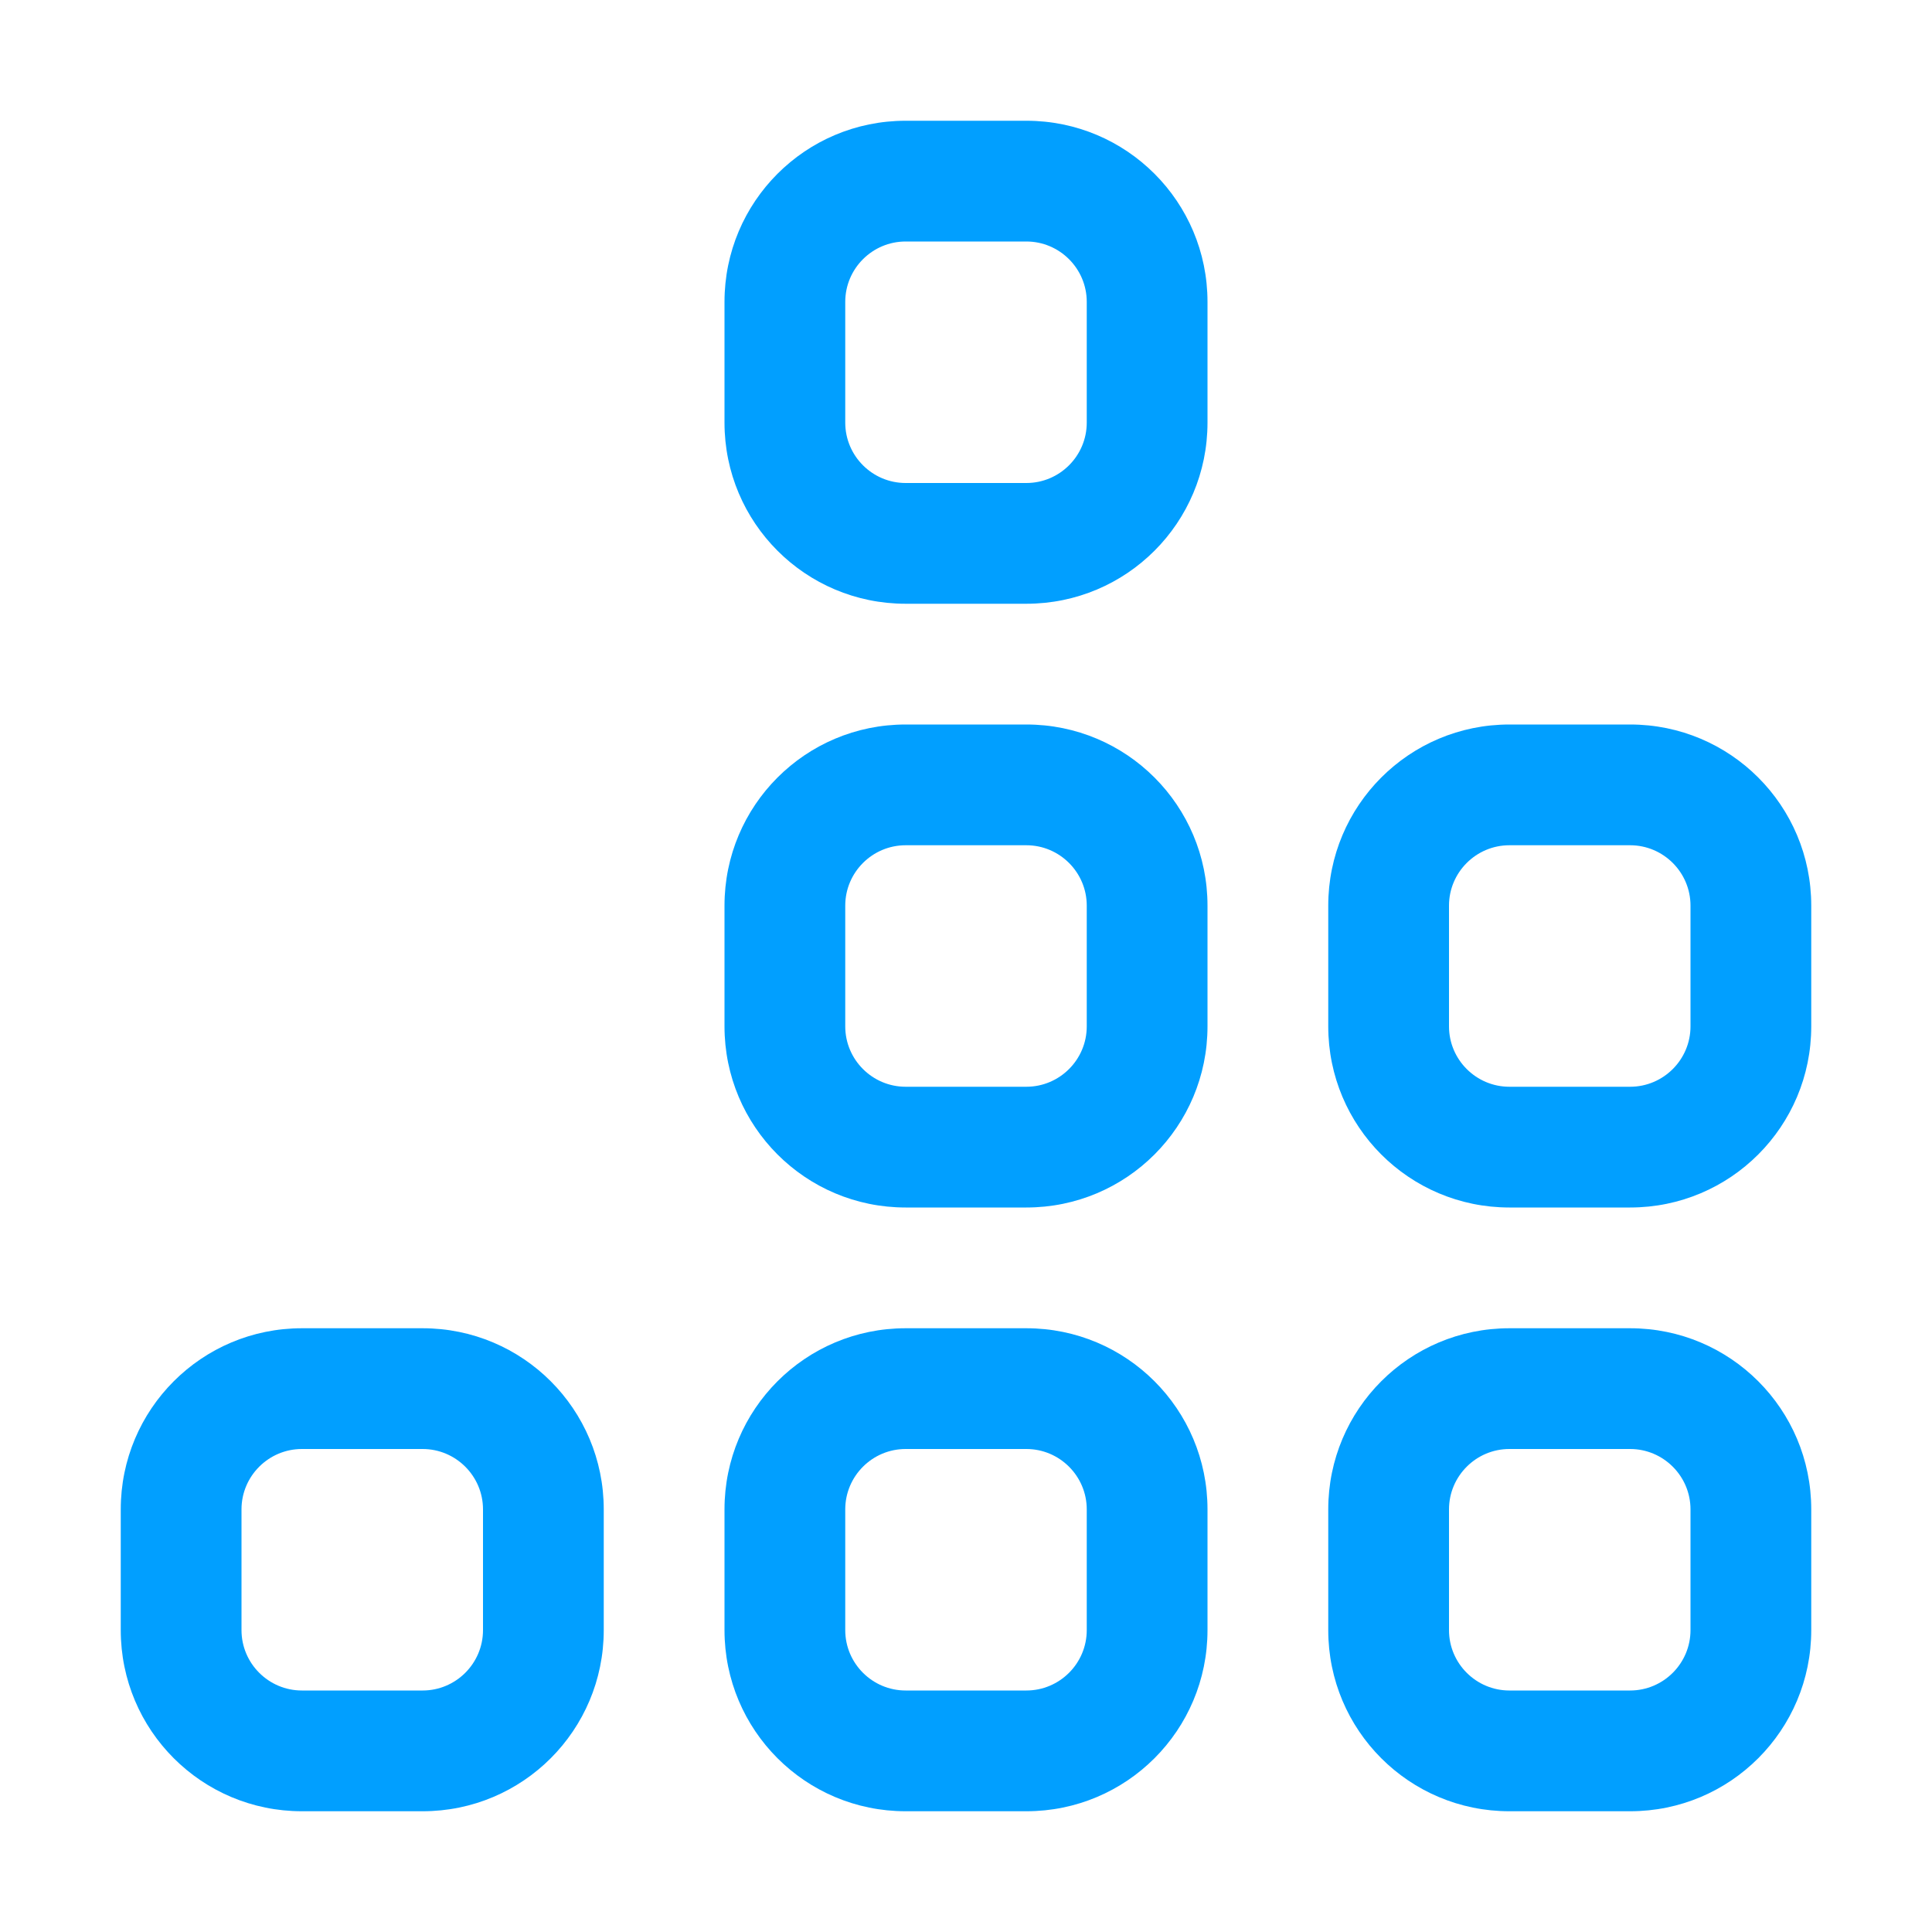
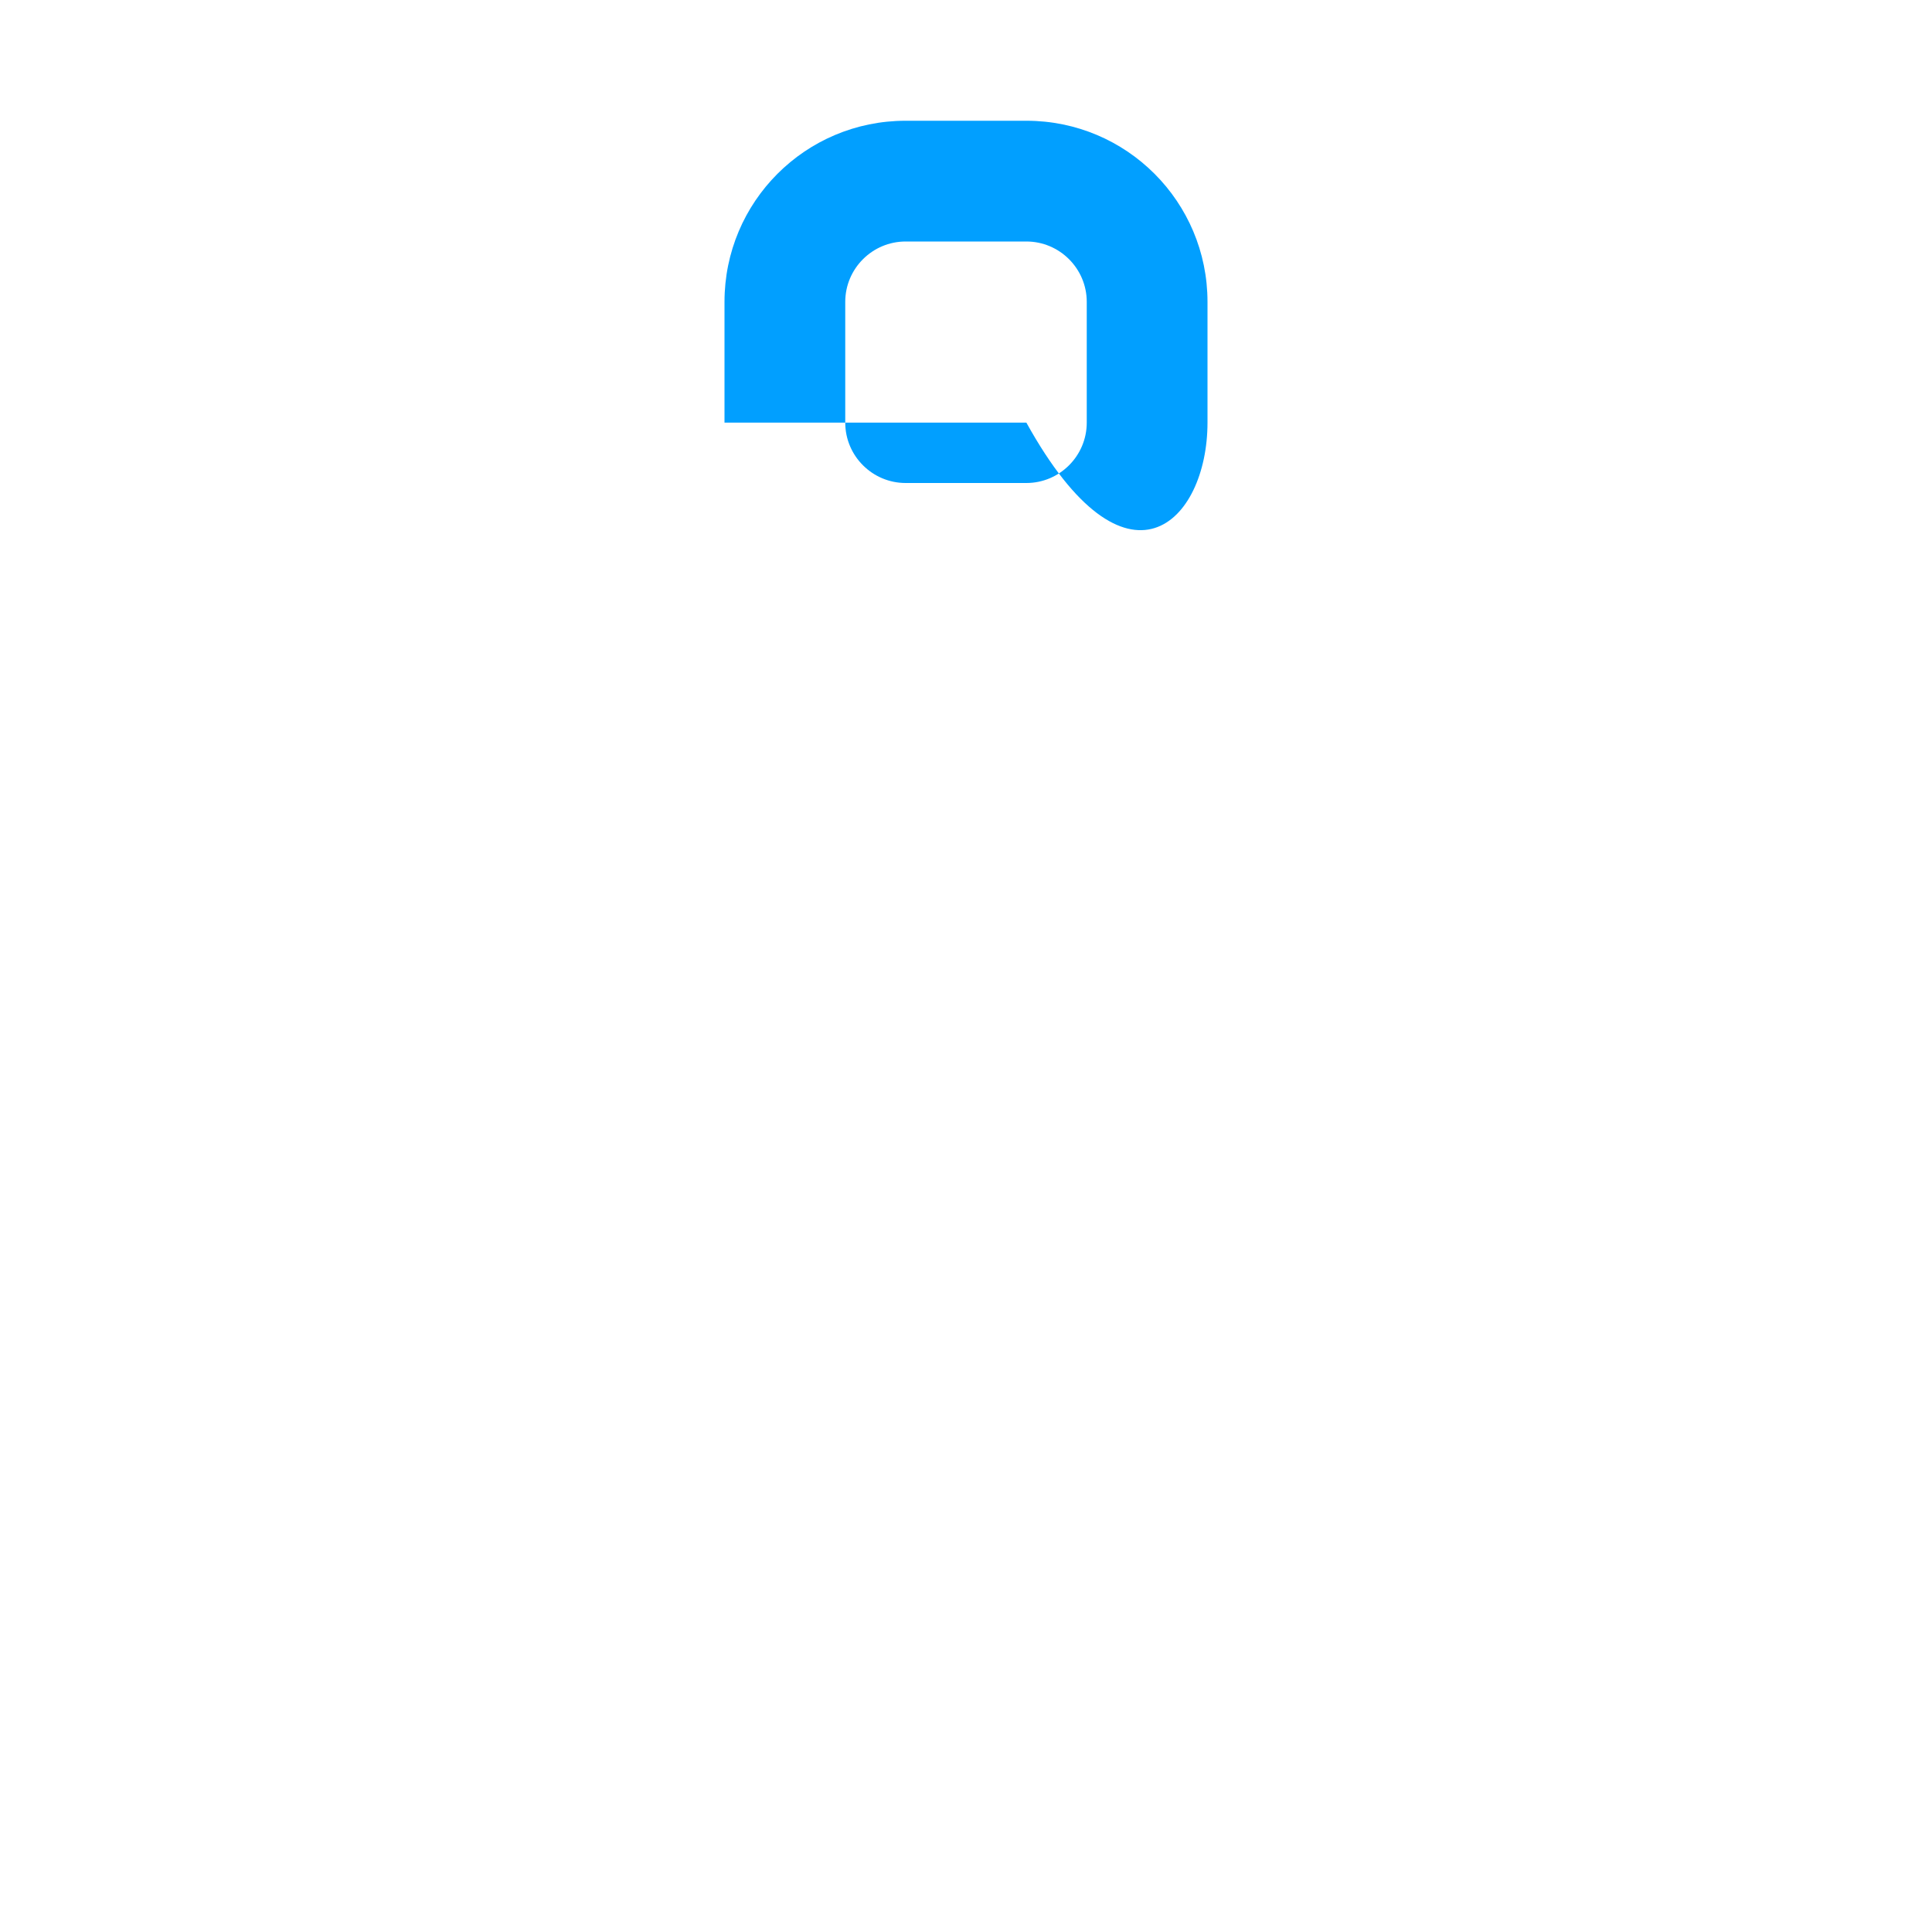
<svg xmlns="http://www.w3.org/2000/svg" width="48" height="48" viewBox="0 0 48 48" fill="none">
-   <path fill-rule="evenodd" clip-rule="evenodd" d="M22.5 3C20.01 3 18 5.014 18 7.5V10.5C18 12.986 20.01 15 22.5 15H25.5C27.99 15 30 12.986 30 10.5V7.5C30 5.014 27.99 3 25.5 3H22.5ZM21 7.5C21 6.672 21.675 6 22.5 6H25.5C26.325 6 27 6.672 27 7.5V10.5C27 11.328 26.325 12 25.5 12H22.5C21.675 12 21 11.328 21 10.5V7.5Z" fill="#019FFF" />
-   <path fill-rule="evenodd" clip-rule="evenodd" d="M22.5 18C20.01 18 18 20.015 18 22.5V25.5C18 27.985 20.01 30 22.5 30H25.5C27.99 30 30 27.985 30 25.5V22.5C30 20.015 27.99 18 25.5 18H22.5ZM21 22.5C21 21.672 21.675 21 22.5 21H25.5C26.325 21 27 21.672 27 22.5V25.5C27 26.328 26.325 27 25.5 27H22.5C21.675 27 21 26.328 21 25.5V22.5Z" fill="#019FFF" />
-   <path fill-rule="evenodd" clip-rule="evenodd" d="M22.5 33C20.01 33 18 35.014 18 37.5V40.5C18 42.986 20.01 45 22.5 45H25.5C27.99 45 30 42.986 30 40.5V37.5C30 35.014 27.99 33 25.5 33H22.5ZM21 37.5C21 36.672 21.675 36 22.5 36H25.5C26.325 36 27 36.672 27 37.5V40.5C27 41.328 26.325 42 25.5 42H22.5C21.675 42 21 41.328 21 40.5V37.5Z" fill="#019FFF" />
-   <path fill-rule="evenodd" clip-rule="evenodd" d="M3 37.5C3 35.014 5.01 33 7.5 33H10.5C12.99 33 15 35.014 15 37.5V40.5C15 42.986 12.99 45 10.5 45H7.5C5.01 45 3 42.986 3 40.5V37.5ZM7.5 36C6.675 36 6 36.672 6 37.5V40.5C6 41.328 6.675 42 7.5 42H10.5C11.325 42 12 41.328 12 40.5V37.5C12 36.672 11.325 36 10.5 36H7.5Z" fill="#019FFF" />
-   <path fill-rule="evenodd" clip-rule="evenodd" d="M37.5 33C35.01 33 33 35.014 33 37.5V40.5C33 42.986 35.01 45 37.5 45H40.5C42.99 45 45 42.986 45 40.5V37.5C45 35.014 42.99 33 40.5 33H37.5ZM36 37.5C36 36.672 36.675 36 37.5 36H40.5C41.325 36 42 36.672 42 37.5V40.5C42 41.328 41.325 42 40.5 42H37.5C36.675 42 36 41.328 36 40.5V37.5Z" fill="#019FFF" />
-   <path fill-rule="evenodd" clip-rule="evenodd" d="M33 22.5C33 20.015 35.01 18 37.5 18H40.5C42.99 18 45 20.015 45 22.5V25.5C45 27.985 42.99 30 40.5 30H37.5C35.01 30 33 27.985 33 25.5V22.5ZM37.5 21C36.675 21 36 21.672 36 22.5V25.5C36 26.328 36.675 27 37.5 27H40.5C41.325 27 42 26.328 42 25.5V22.5C42 21.672 41.325 21 40.5 21H37.5Z" fill="#019FFF" />
+   <path fill-rule="evenodd" clip-rule="evenodd" d="M22.5 3C20.01 3 18 5.014 18 7.5V10.5H25.5C27.99 15 30 12.986 30 10.5V7.5C30 5.014 27.99 3 25.5 3H22.5ZM21 7.5C21 6.672 21.675 6 22.5 6H25.5C26.325 6 27 6.672 27 7.5V10.5C27 11.328 26.325 12 25.5 12H22.5C21.675 12 21 11.328 21 10.5V7.5Z" fill="#019FFF" />
</svg>